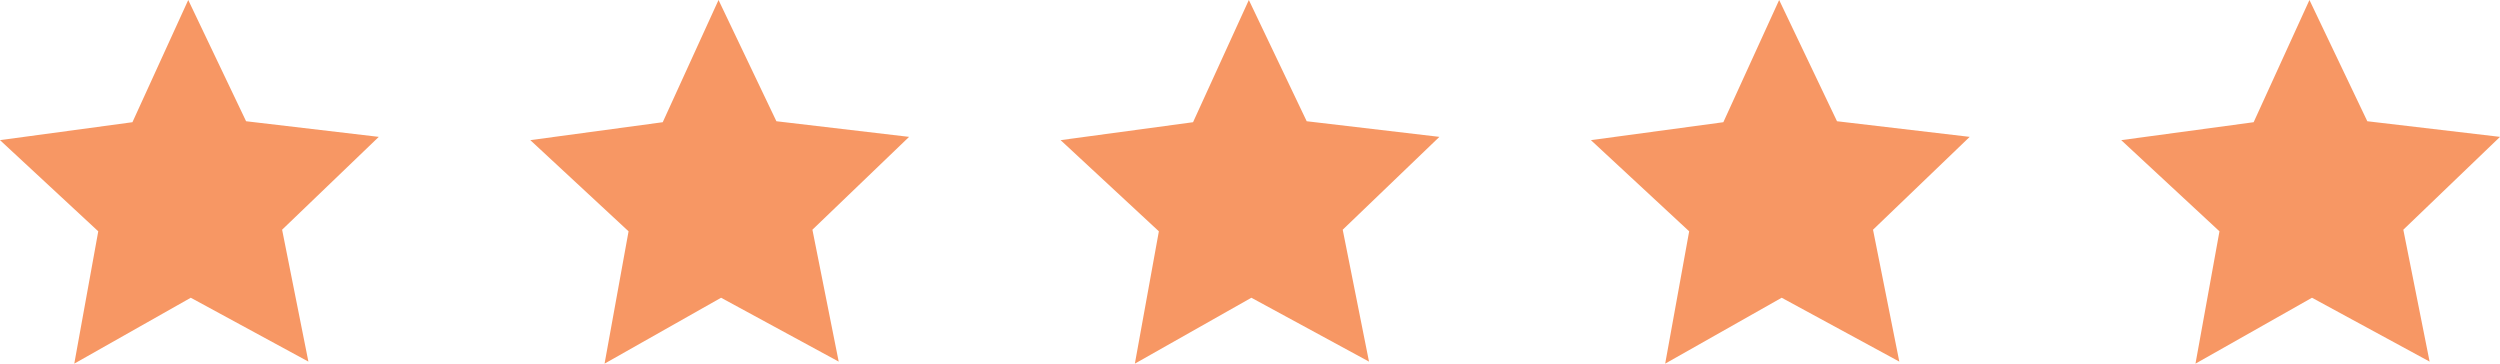
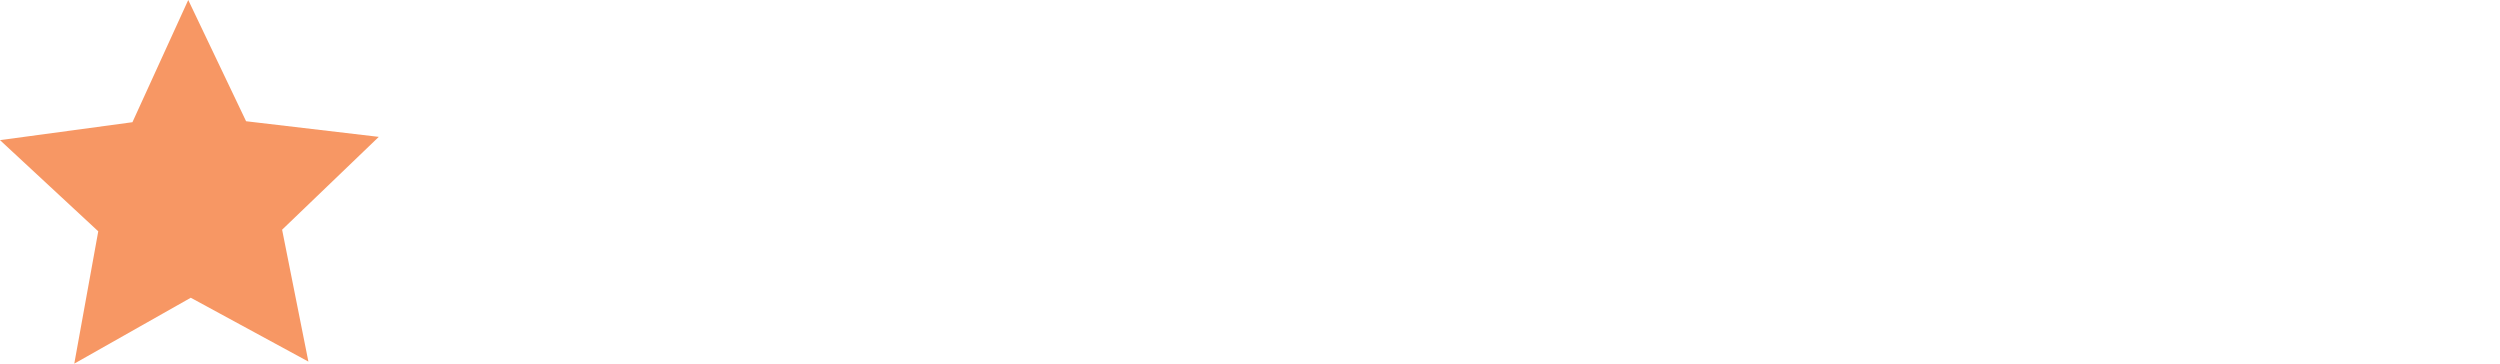
<svg xmlns="http://www.w3.org/2000/svg" width="165" height="24" viewBox="0 0 165 24" fill="none">
  <path fill-rule="evenodd" clip-rule="evenodd" d="M20.354 23.866L12.591 19.651L4.902 24L6.485 15.267L0 9.249L8.741 8.066L12.424 0L16.242 8.002L25 9.033L18.619 15.161L20.354 23.866Z" fill="#F79764" />
-   <path fill-rule="evenodd" clip-rule="evenodd" d="M55.354 23.866L47.591 19.651L39.901 24L41.485 15.267L35 9.249L43.741 8.066L47.423 0L51.242 8.002L60 9.033L53.619 15.161L55.354 23.866Z" fill="#F79764" />
-   <path fill-rule="evenodd" clip-rule="evenodd" d="M90.354 23.866L82.591 19.651L74.901 24L76.485 15.267L70 9.249L78.741 8.066L82.424 0L86.242 8.002L95 9.033L88.619 15.161L90.354 23.866Z" fill="#F79764" />
-   <path fill-rule="evenodd" clip-rule="evenodd" d="M125.354 23.866L117.591 19.651L109.902 24L111.485 15.267L105 9.249L113.741 8.066L117.424 0L121.242 8.002L130 9.033L123.619 15.161L125.354 23.866Z" fill="#F79764" />
-   <path fill-rule="evenodd" clip-rule="evenodd" d="M160.354 23.866L152.591 19.651L144.902 24L146.485 15.267L140 9.249L148.741 8.066L152.424 0L156.242 8.002L165 9.033L158.619 15.161L160.354 23.866Z" fill="#F79764" />
</svg>